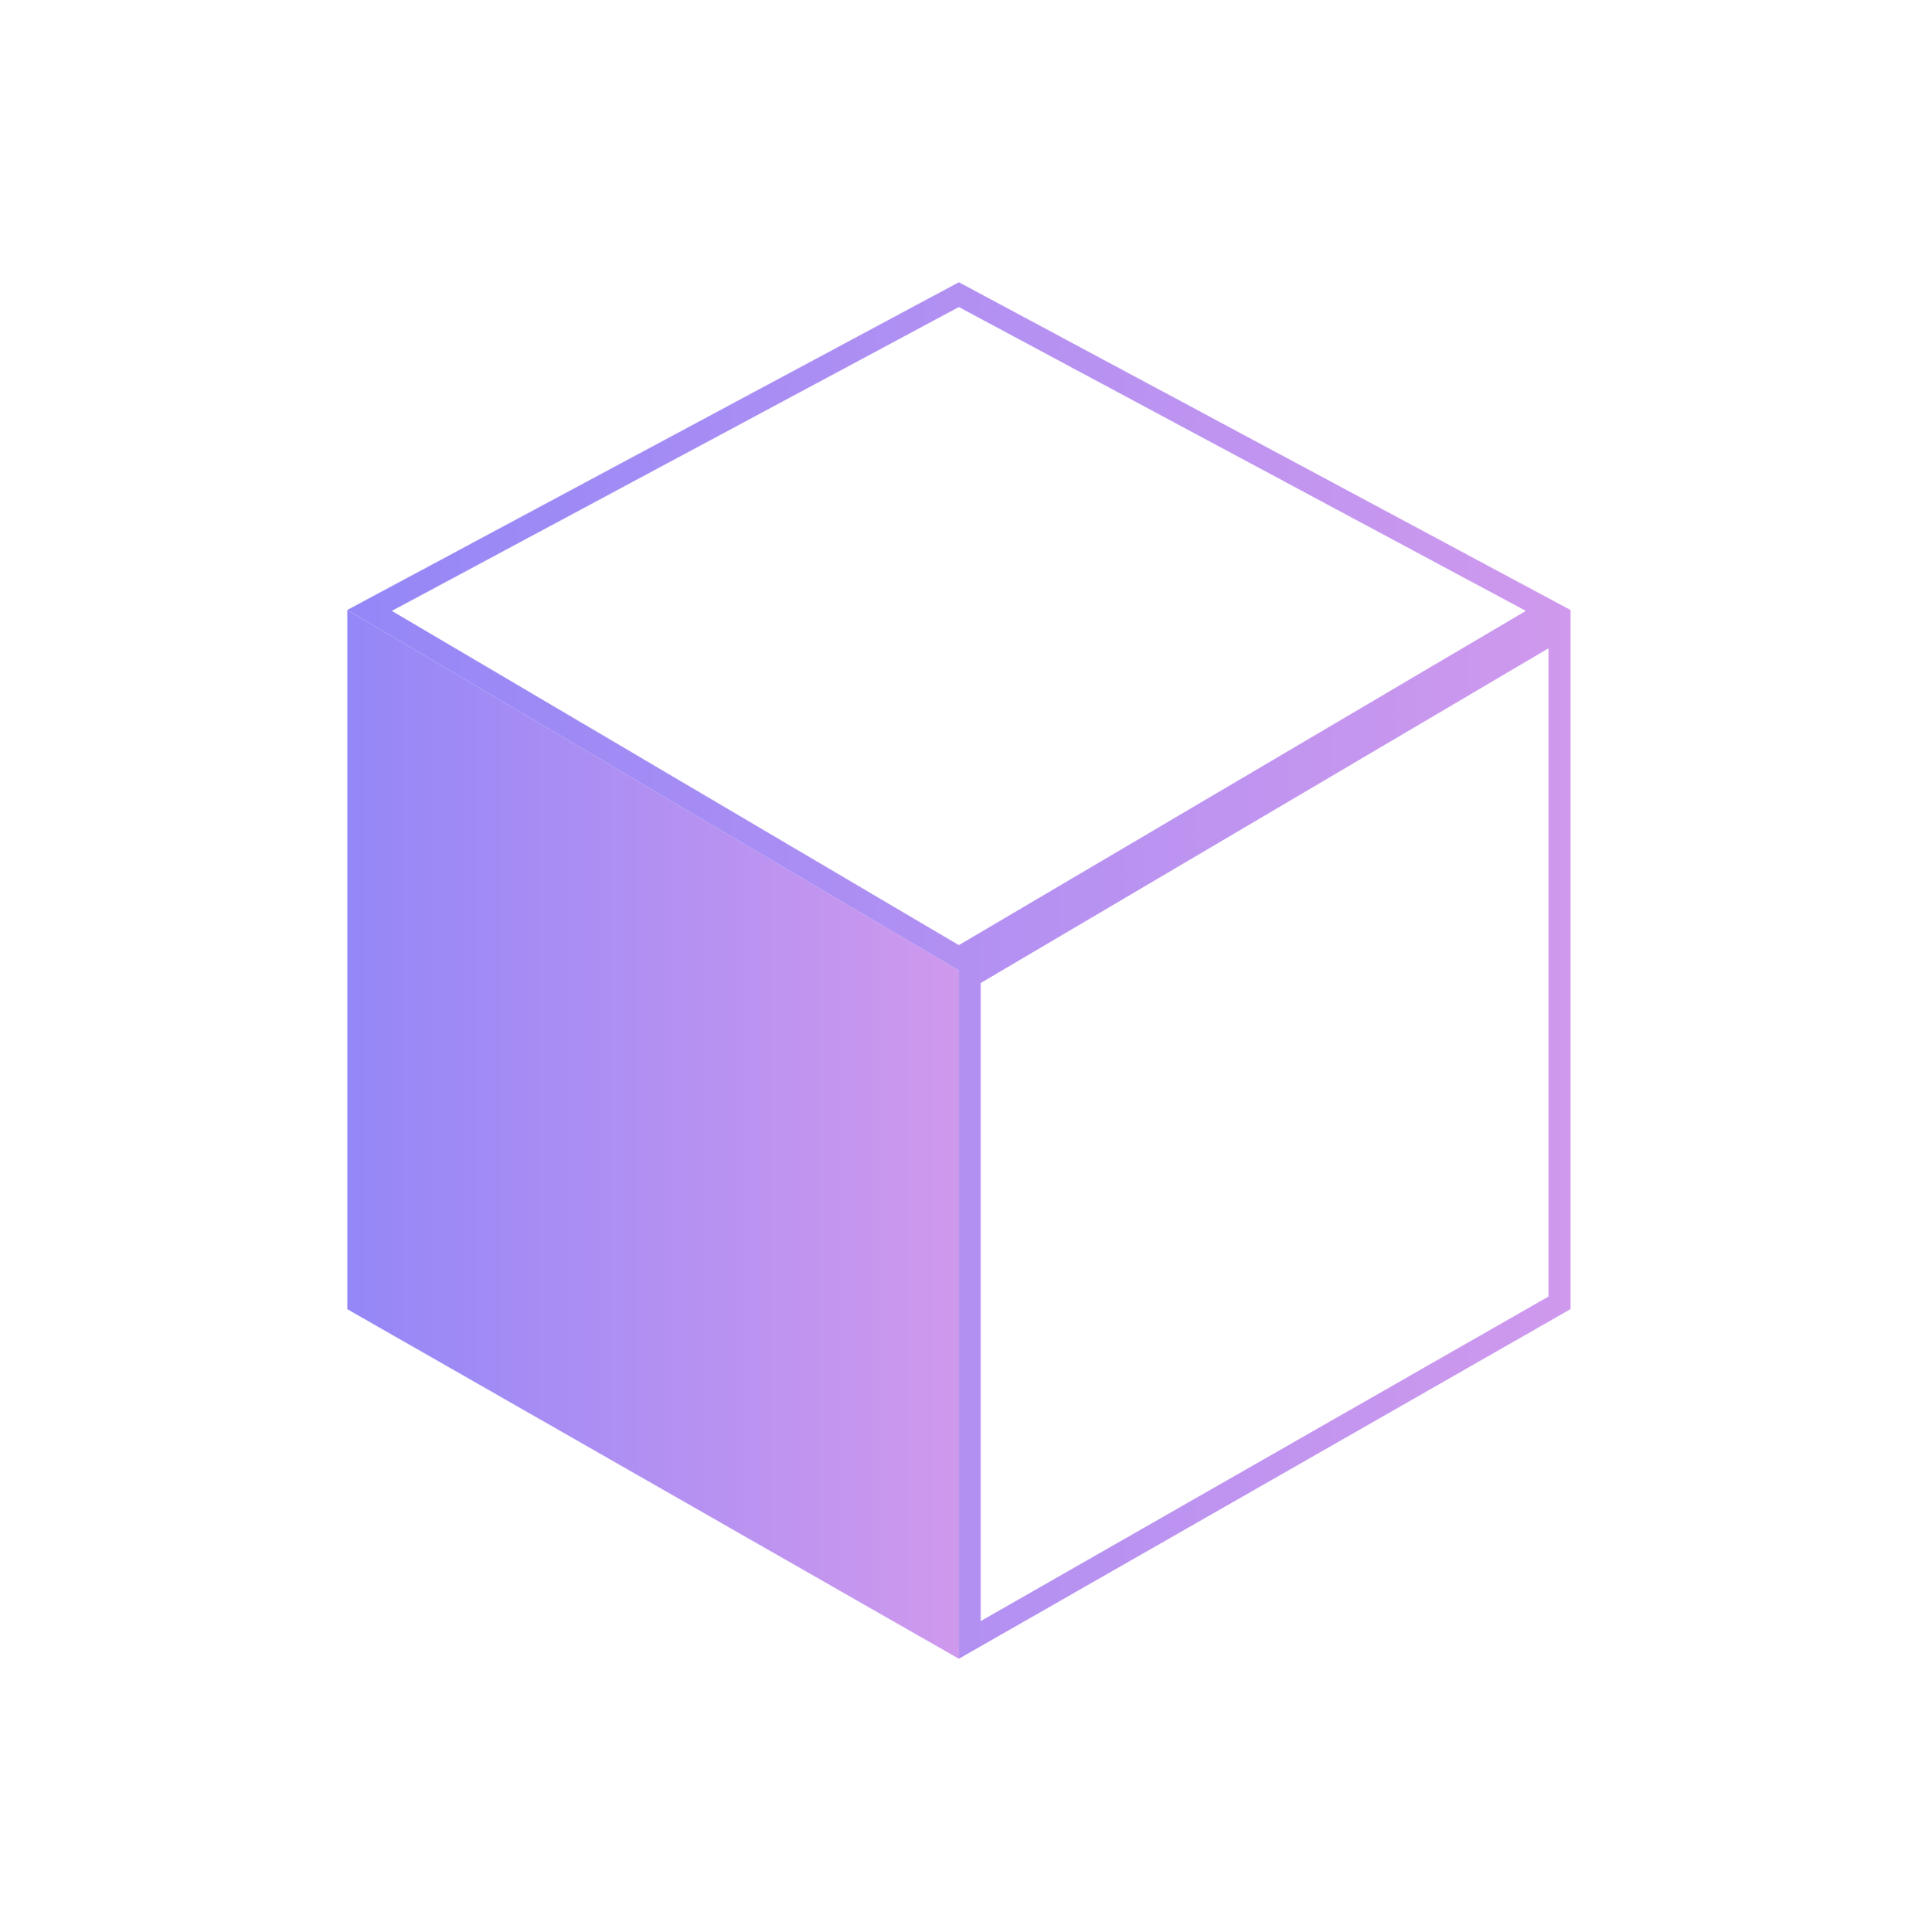
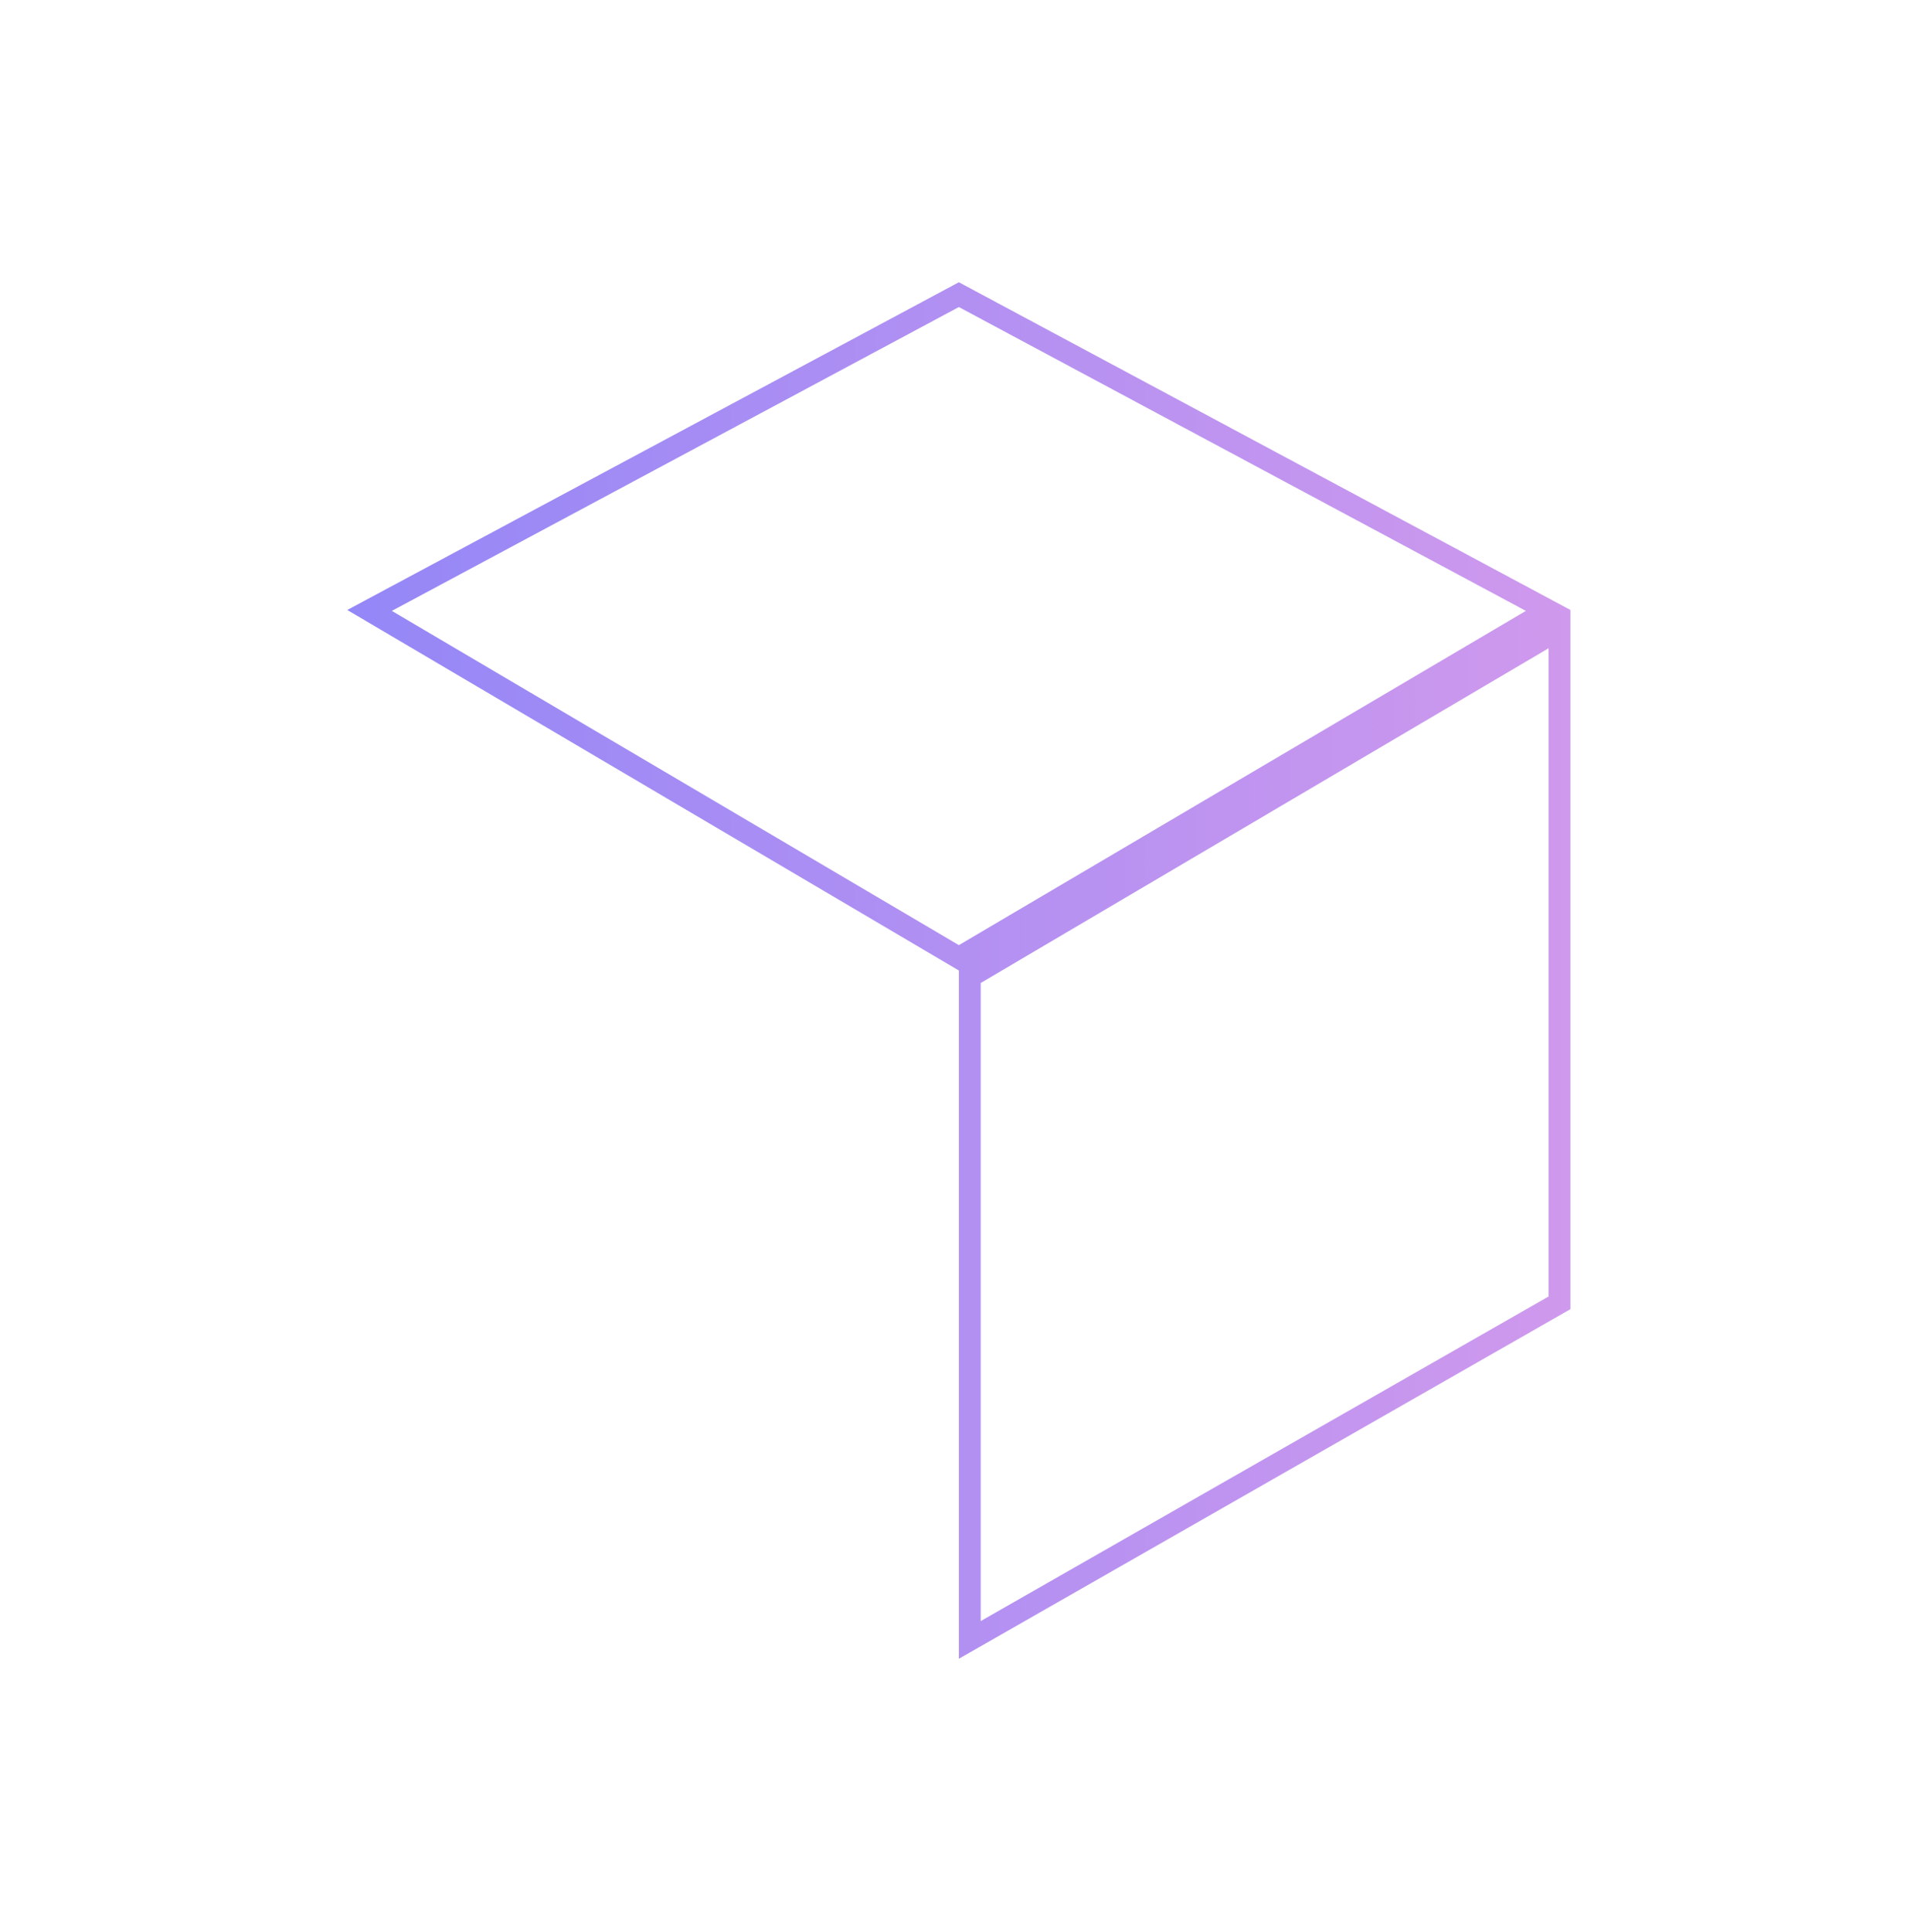
<svg xmlns="http://www.w3.org/2000/svg" width="176" height="178" fill="none">
-   <path fill="url(#a)" d="M32 56.19 88.356 89.4v63.4L32 120.597V56.191z" />
  <path stroke="url(#b)" stroke-width="2.013" d="M89.362 151.066v-61.09l54.343-32.024v62.061l-54.343 31.053zm53.296-94.834-54.302 32-54.303-32 54.303-29.09 54.302 29.09z" />
  <defs>
    <linearGradient id="a" x1="32" x2="88.356" y1="104.495" y2="104.495" gradientUnits="userSpaceOnUse">
      <stop stop-color="#9487F7" />
      <stop offset="1" stop-color="#CF99ED" />
    </linearGradient>
    <linearGradient id="b" x1="32" x2="144.711" y1="89.4" y2="89.4" gradientUnits="userSpaceOnUse">
      <stop stop-color="#9487F7" />
      <stop offset="1" stop-color="#CF99ED" />
    </linearGradient>
  </defs>
</svg>